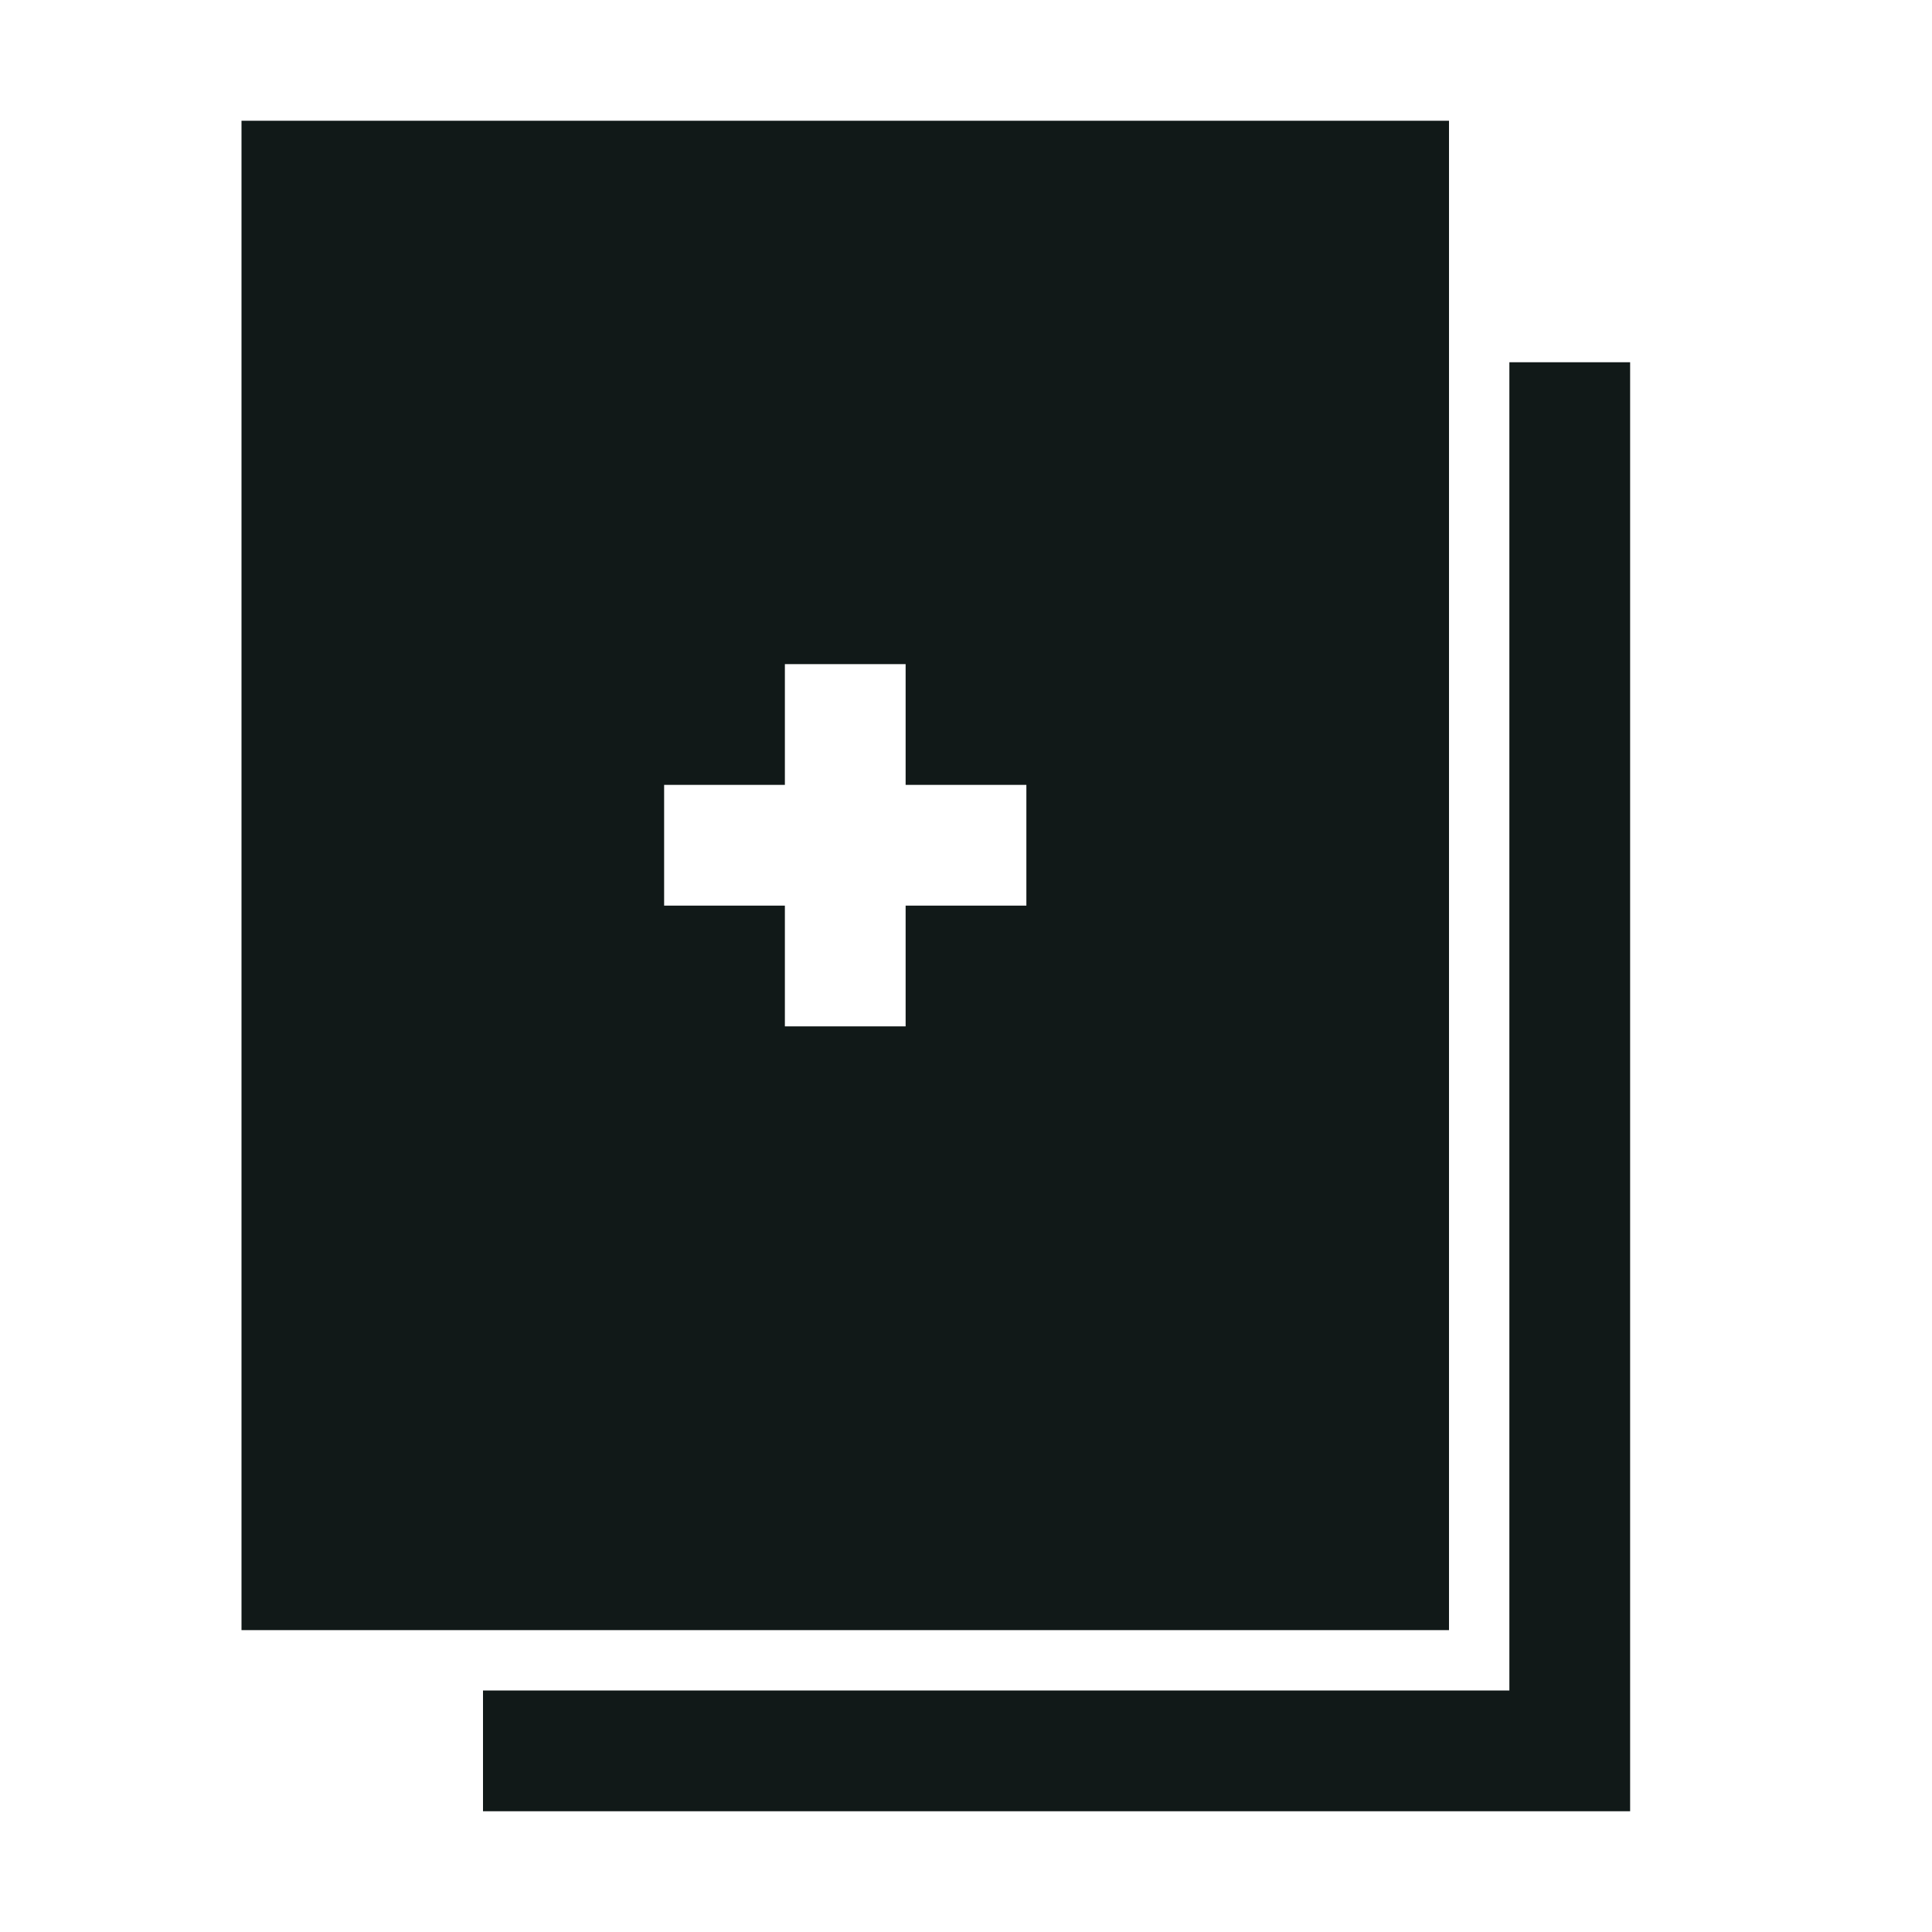
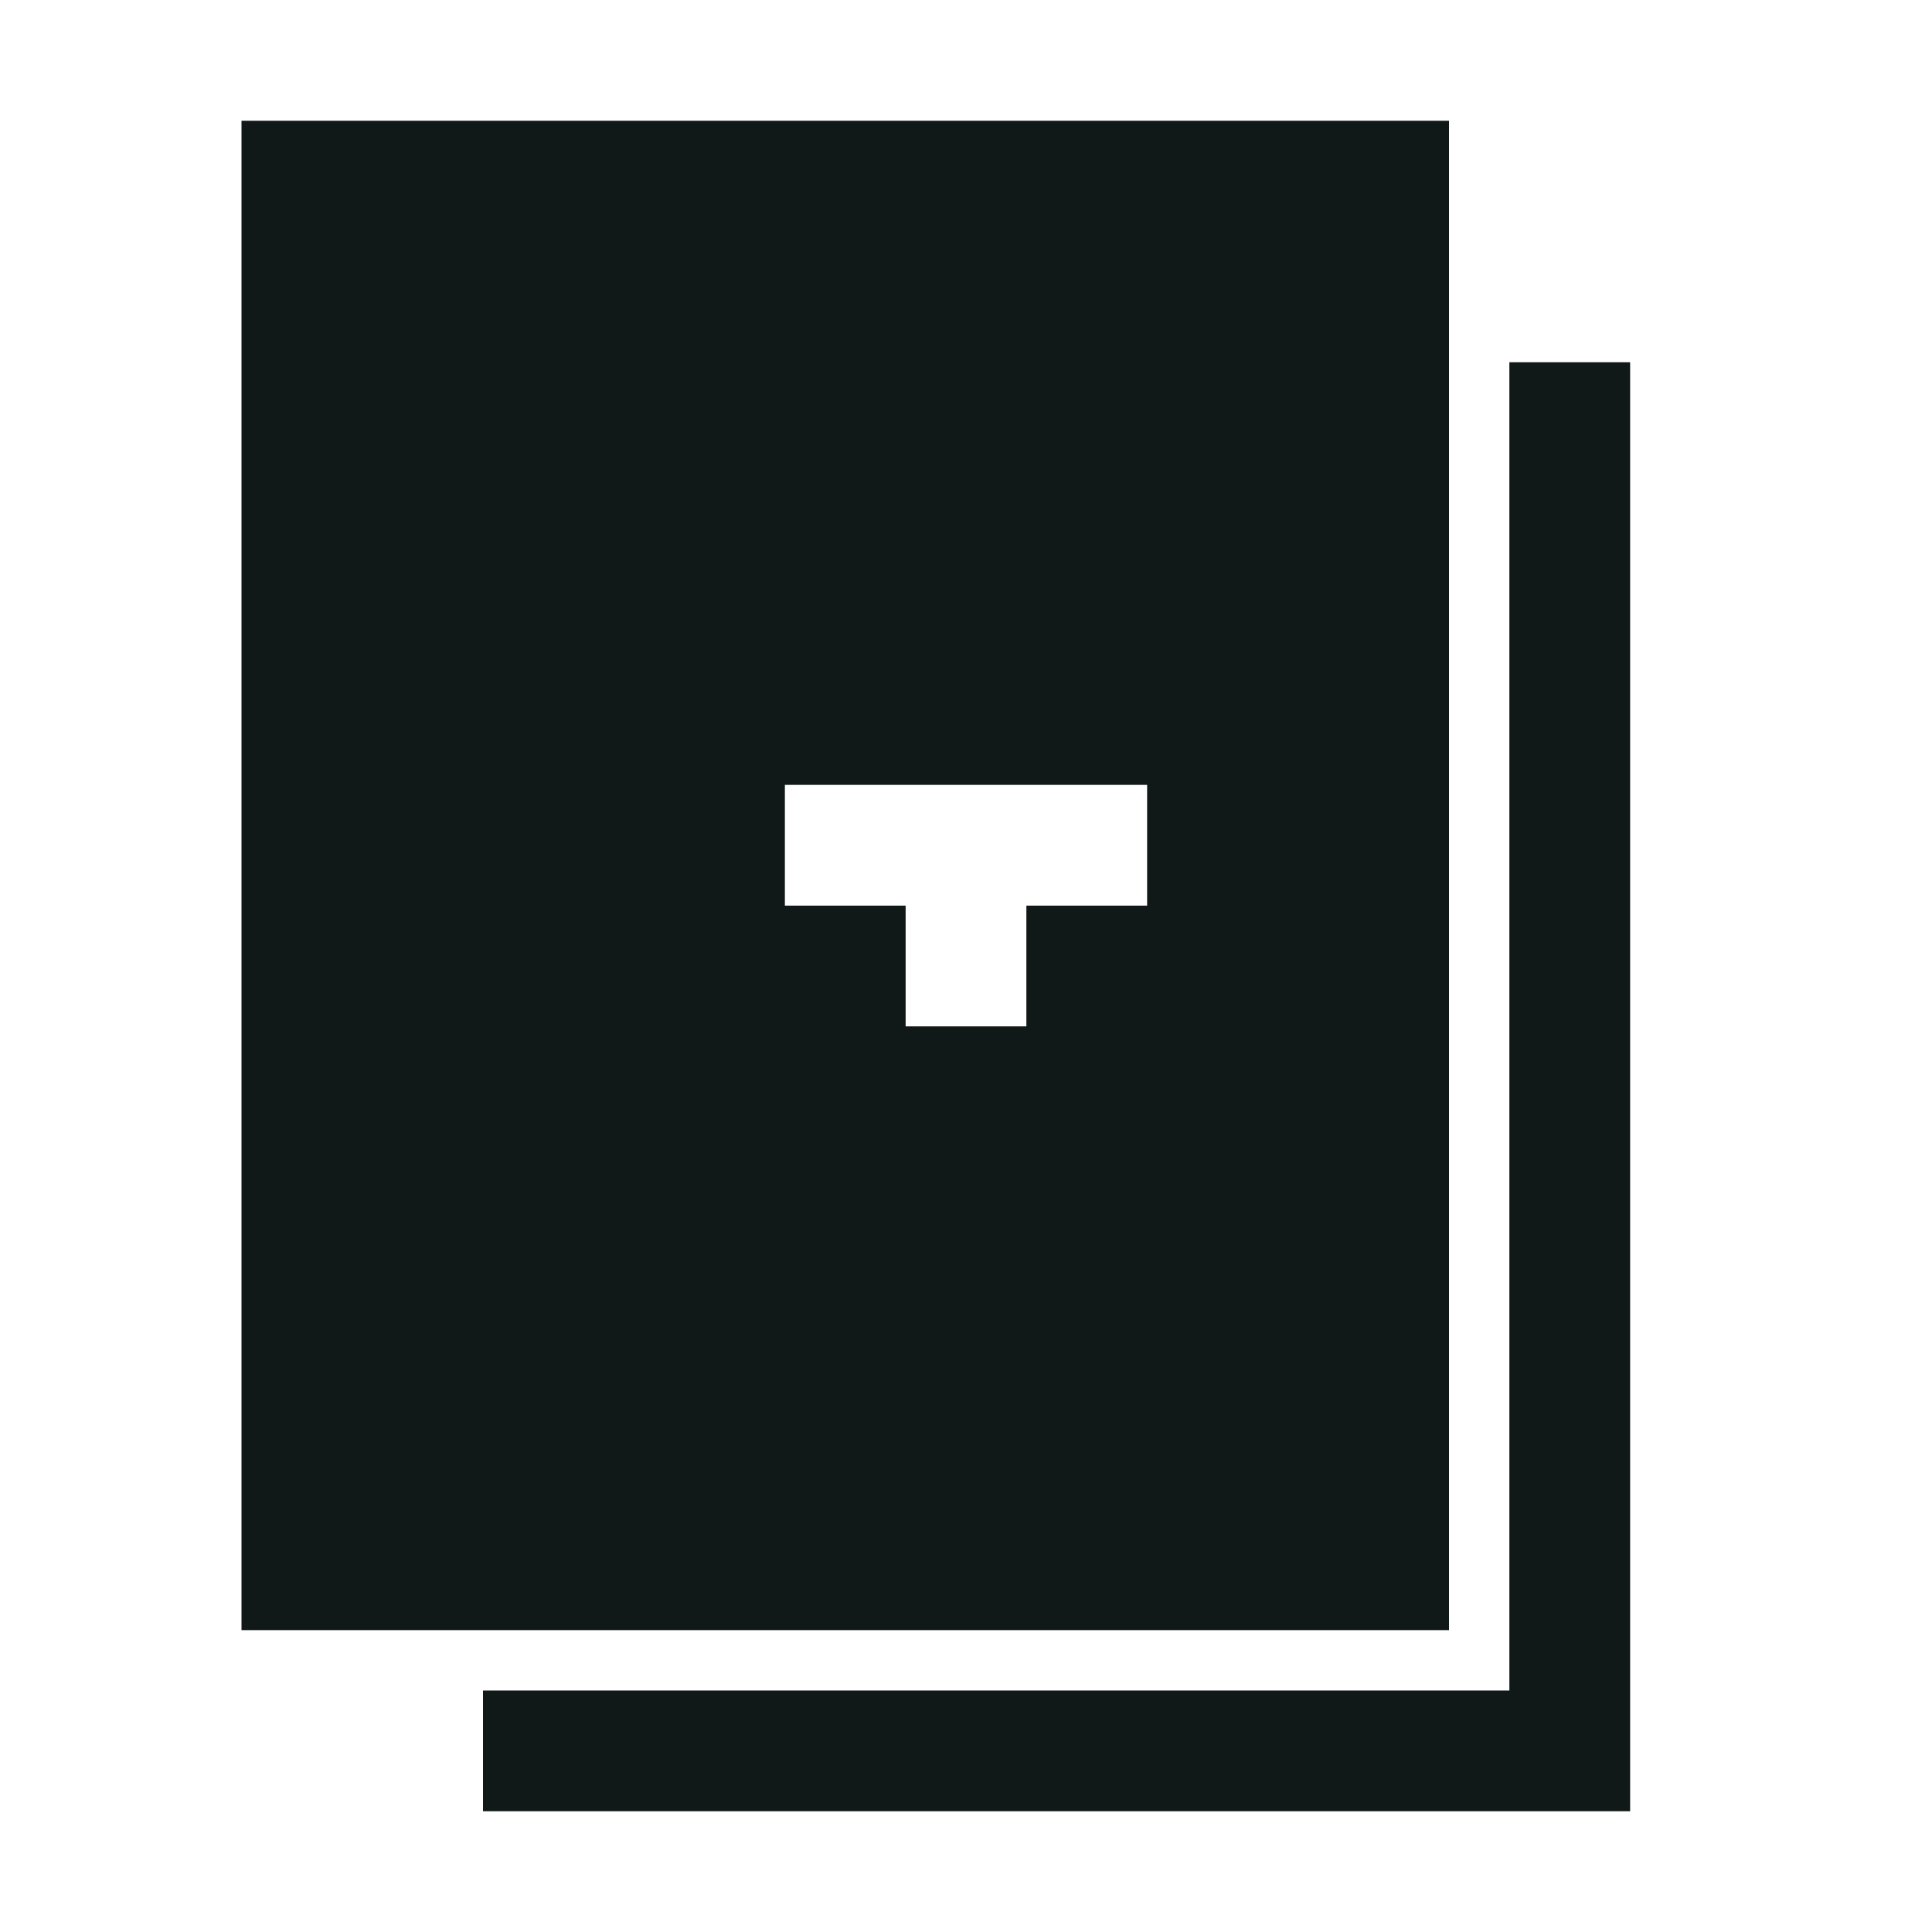
<svg xmlns="http://www.w3.org/2000/svg" version="1.1" id="Uploaded to svgrepo.com" width="800px" height="800px" viewBox="0 0 32 32" xml:space="preserve">
  <style type="text/css">
	.sharpcorners_een{fill:#111918;}
	.st0{fill:#0B1719;}
</style>
-   <path class="sharpcorners_een" d="M27,6v24H8v-2h17V6H27z M24,27H4V2h20V27z M17,13h-2v-2h-2v2h-2v2h2v2h2v-2h2V13z" />
+   <path class="sharpcorners_een" d="M27,6v24H8v-2h17V6H27z M24,27H4V2h20V27z M17,13h-2v-2v2h-2v2h2v2h2v-2h2V13z" />
</svg>